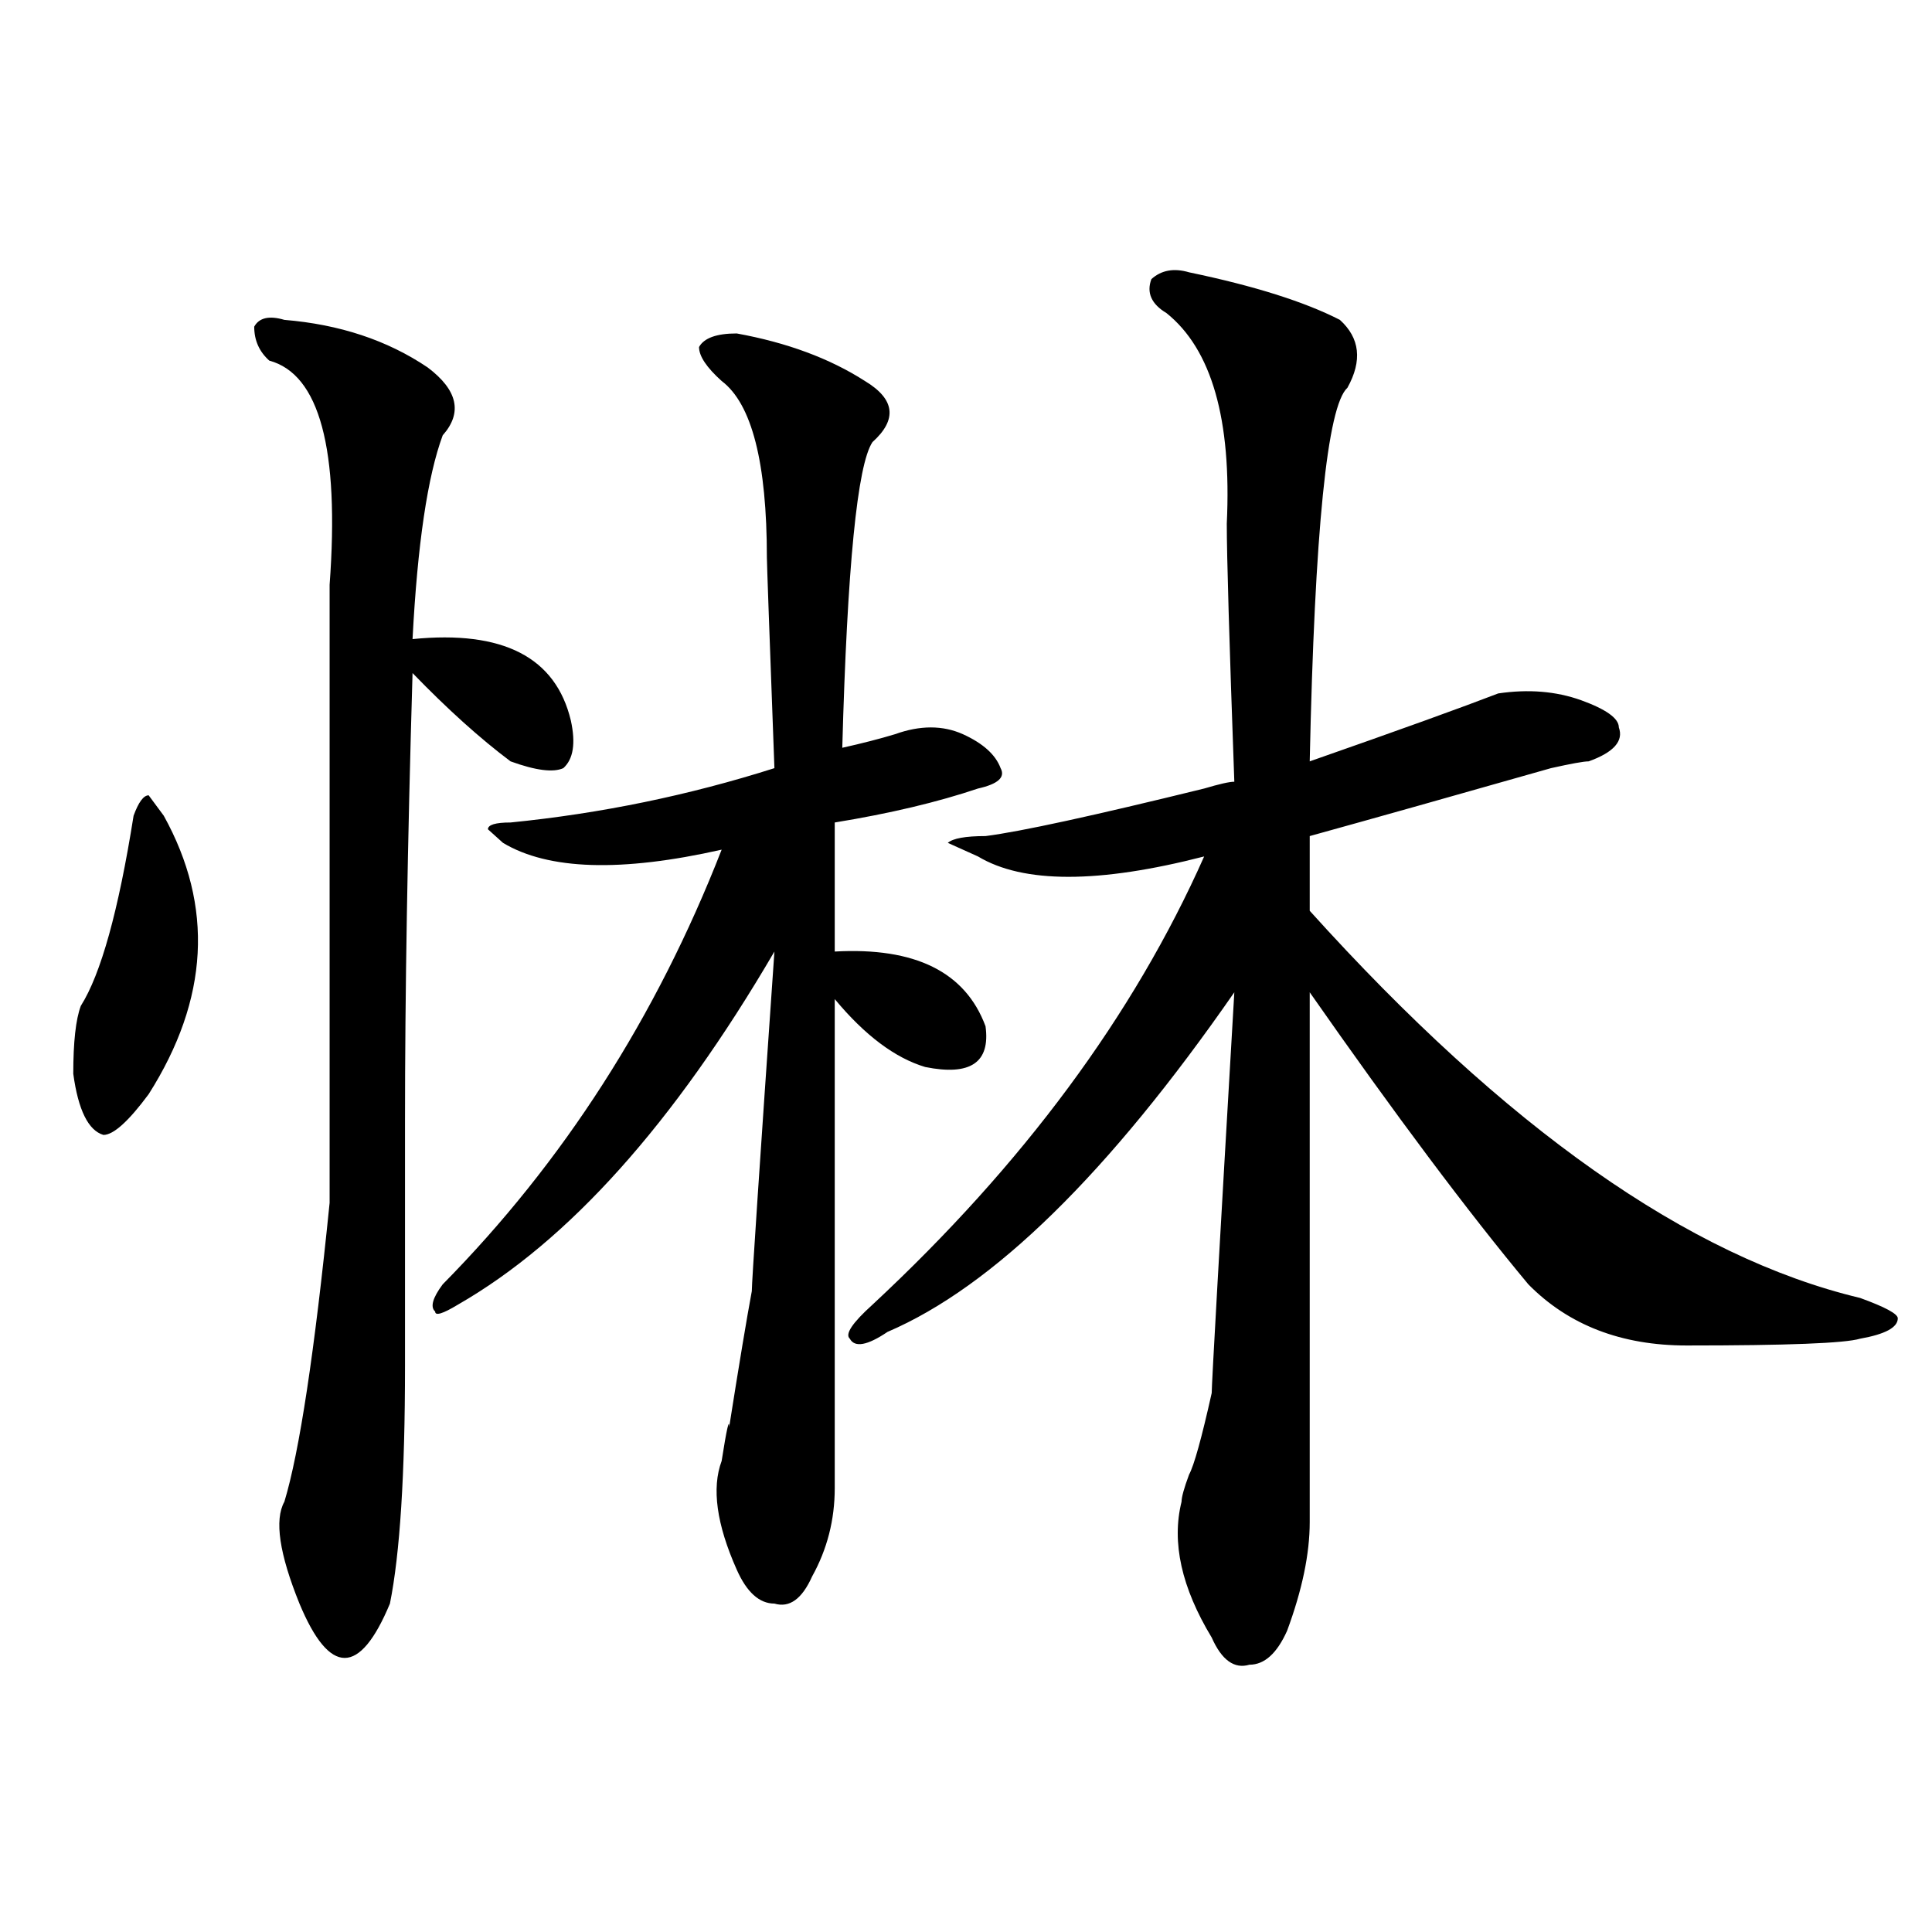
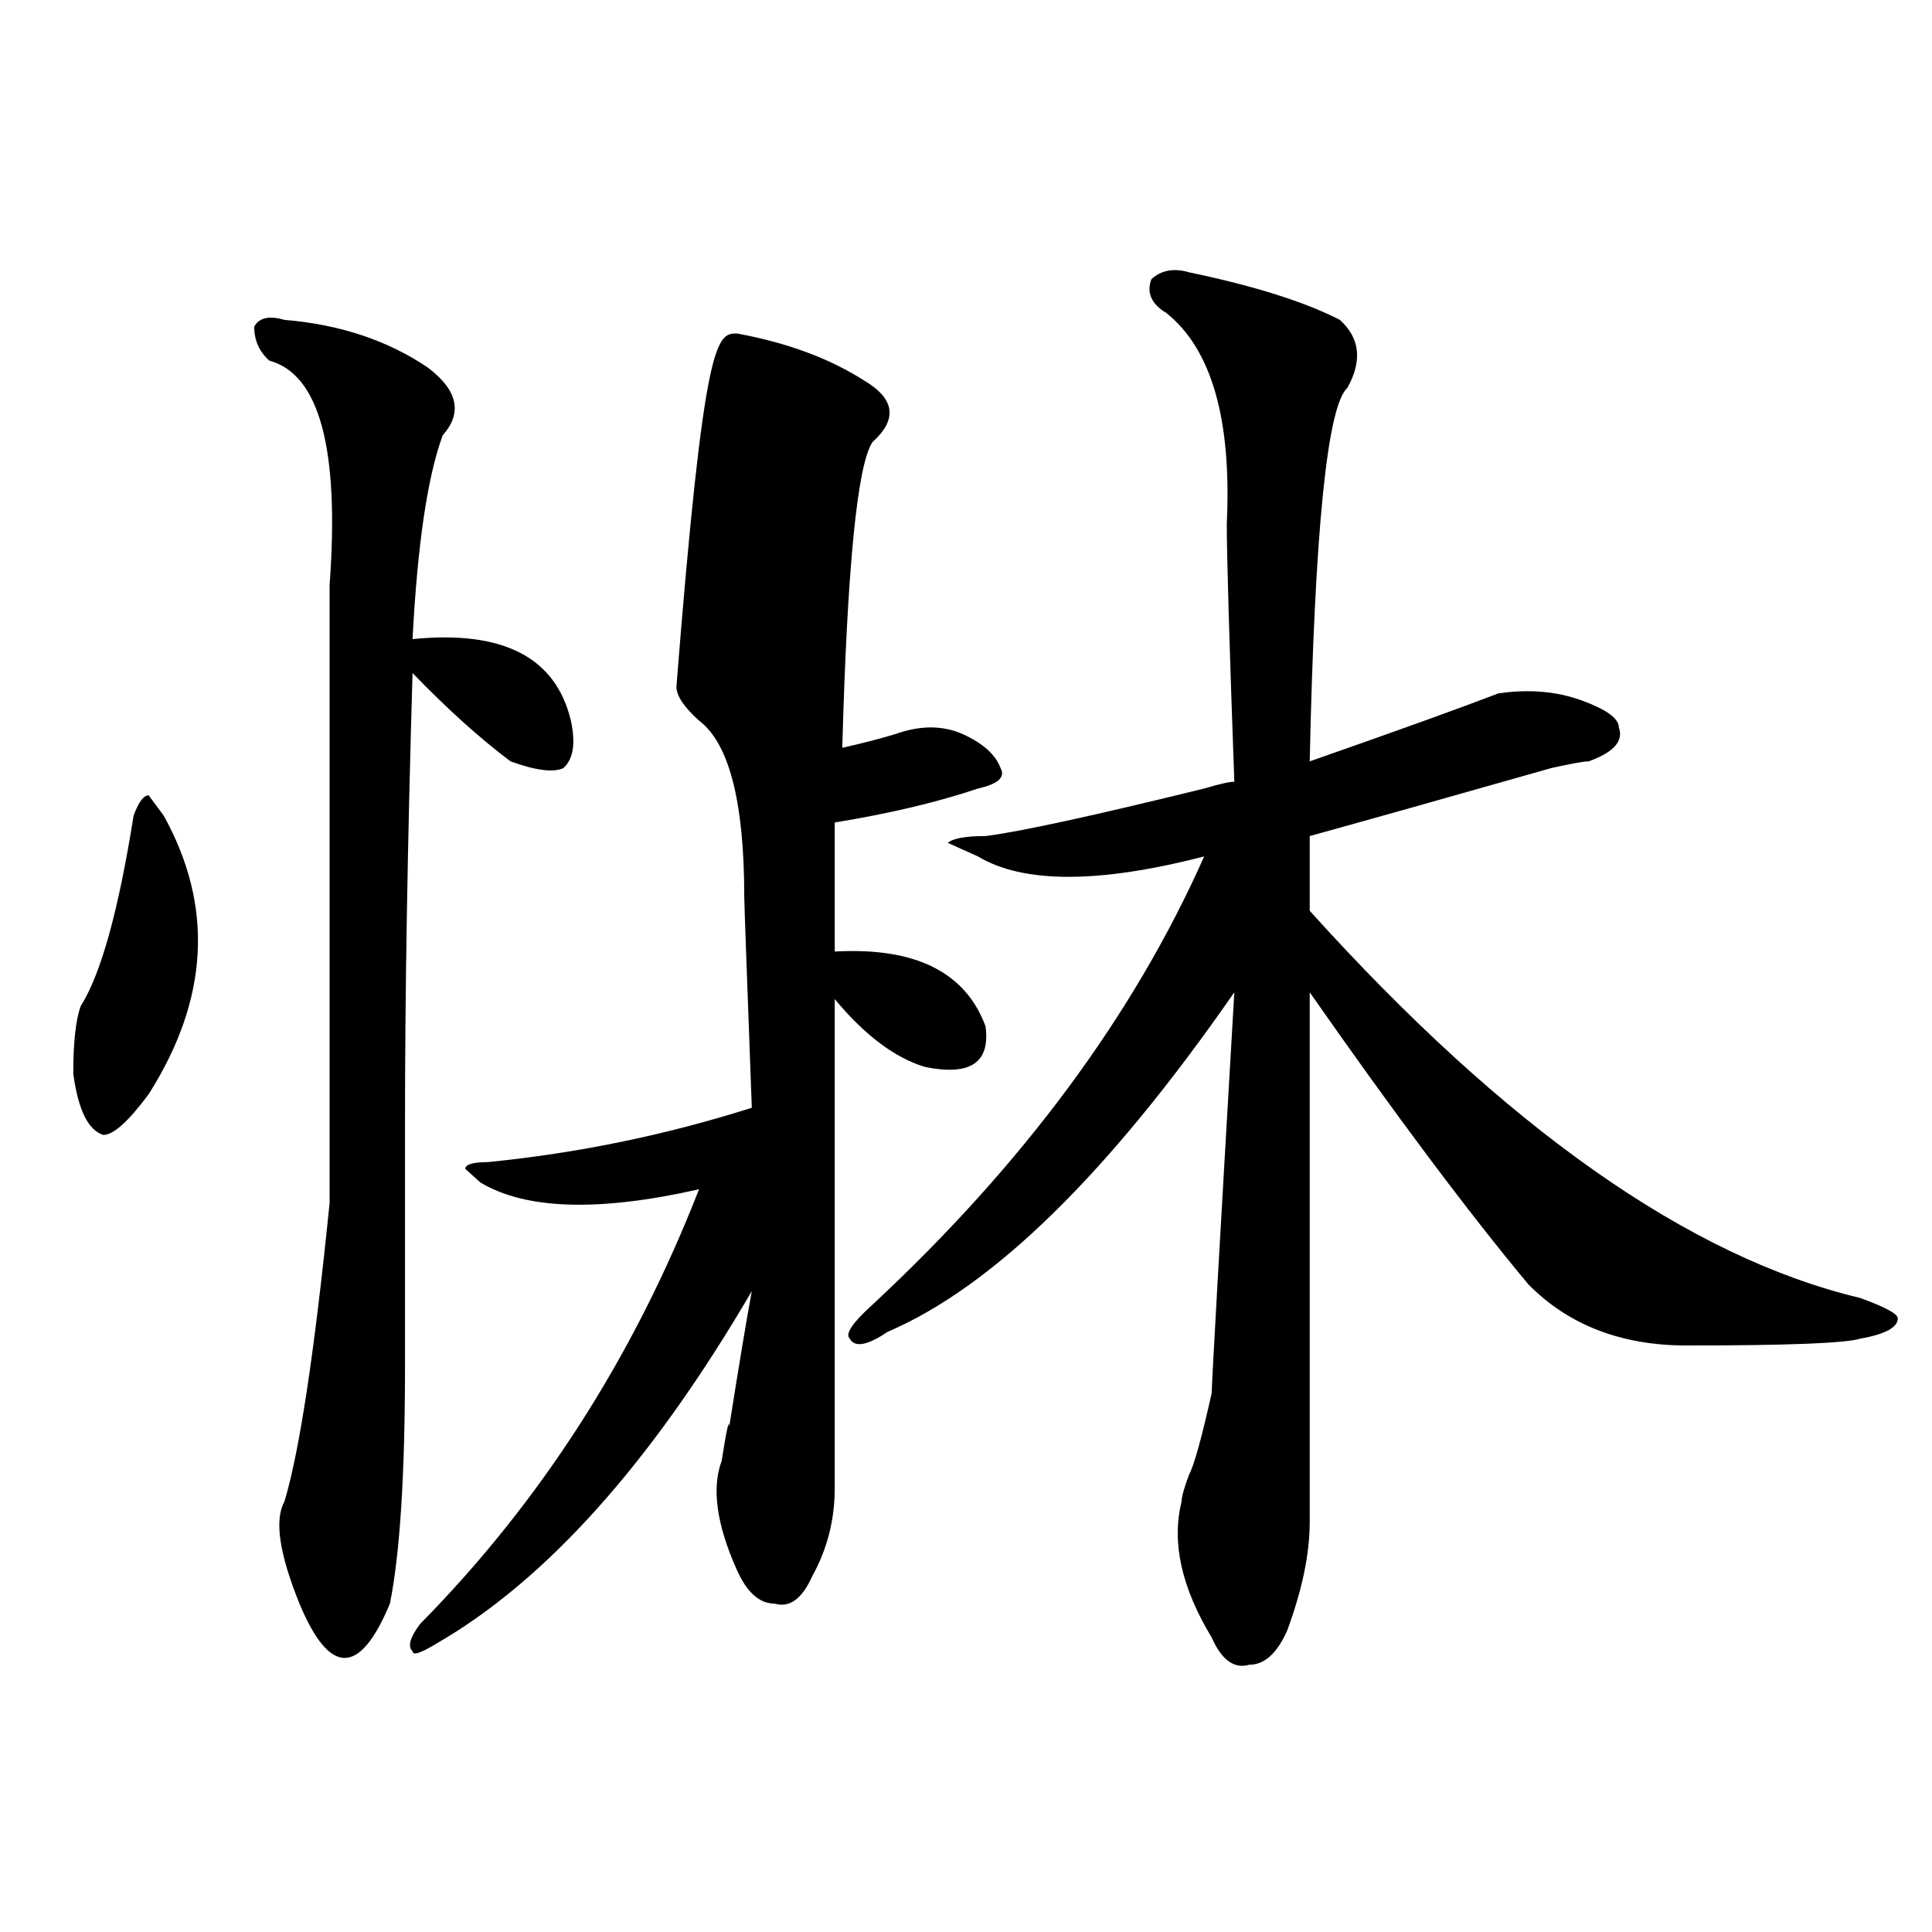
<svg xmlns="http://www.w3.org/2000/svg" version="1.1" id="图层_1" x="0px" y="0px" width="1000px" height="1000px" viewBox="0 0 1000 1000" enable-background="new 0 0 1000 1000" xml:space="preserve">
-   <path d="M84.754,422.203c25.976,46.911,23.414,94.922-7.805,144.141c-10.427,14.063-18.231,21.094-23.414,21.094  c-7.805-2.308-13.048-12.854-15.609-31.641c0-16.37,1.28-28.125,3.902-35.156c10.366-16.37,19.512-49.219,27.316-98.438  c2.562-7.031,5.183-10.547,7.805-10.547L84.754,422.203z M147.191,165.563c28.597,2.362,53.292,10.547,74.145,24.609  c15.609,11.755,18.171,23.456,7.805,35.156c-7.805,21.094-13.048,56.25-15.609,105.469c46.828-4.669,74.145,9.394,81.949,42.188  c2.562,11.755,1.28,19.94-3.902,24.609c-5.243,2.362-14.329,1.208-27.316-3.516c-15.609-11.7-32.56-26.917-50.73-45.703  c-2.622,89.099-3.902,166.442-3.902,232.031c0,60.974,0,103.161,0,126.563c0,56.25-2.622,97.284-7.805,123.047  c-7.805,18.731-15.609,28.125-23.414,28.125s-15.609-9.394-23.414-28.125c-10.427-25.763-13.048-43.341-7.805-52.734  c7.805-25.763,15.609-77.344,23.414-154.688c0-9.339,0-16.37,0-21.094c0-37.464,0-137.109,0-298.828  c5.183-70.313-5.243-108.984-31.219-116.016c-5.243-4.669-7.805-10.547-7.805-17.578  C134.144,164.409,139.387,163.255,147.191,165.563z M381.332,172.594c25.975,4.724,48.108,12.909,66.34,24.609  c15.609,9.394,16.89,19.94,3.902,31.641c-7.805,11.755-13.049,64.489-15.609,158.203c10.365-2.308,19.512-4.669,27.316-7.031  c12.987-4.669,24.694-4.669,35.121,0c10.365,4.724,16.89,10.547,19.512,17.578c2.561,4.724-1.342,8.239-11.707,10.547  c-20.854,7.031-45.548,12.909-74.145,17.578v66.797c41.584-2.308,67.62,10.547,78.047,38.672  c2.561,18.786-7.805,25.817-31.219,21.094c-15.609-4.669-31.219-16.37-46.828-35.156c0,82.067,0,166.442,0,253.125  c0,16.425-3.902,31.641-11.707,45.703c-5.244,11.7-11.707,16.369-19.512,14.063c-7.805,0-14.329-5.878-19.512-17.578  c-10.427-23.401-13.049-42.188-7.805-56.25c2.561-16.37,3.902-22.247,3.902-17.578c5.183-32.794,9.085-56.25,11.707-70.313  c0-4.669,3.902-63.281,11.707-175.781c-52.072,89.099-106.704,150.019-163.898,182.813c-7.805,4.724-11.707,5.878-11.707,3.516  c-2.622-2.308-1.341-7.031,3.902-14.063c62.438-63.281,110.546-138.263,144.387-225c-52.071,11.755-89.754,10.547-113.168-3.516  l-7.805-7.031c0-2.308,3.902-3.516,11.707-3.516c46.828-4.669,92.314-14.063,136.582-28.125  c-2.622-70.313-3.902-106.622-3.902-108.984c0-49.219-7.805-79.651-23.414-91.406c-7.805-7.031-11.707-12.854-11.707-17.578  C364.381,174.956,370.905,172.594,381.332,172.594z M615.473,140.953c33.779,7.031,59.815,15.271,78.047,24.609  c10.365,9.394,11.707,21.094,3.902,35.156c-10.427,9.394-16.951,73.828-19.512,193.359c46.828-16.37,79.327-28.125,97.559-35.156  c15.609-2.308,29.877-1.153,42.926,3.516c12.987,4.724,19.512,9.394,19.512,14.063c2.561,7.031-2.622,12.909-15.609,17.578  c-2.622,0-9.146,1.208-19.512,3.516c-49.45,14.063-91.096,25.817-124.875,35.156c0,7.031,0,19.94,0,38.672  c101.461,112.5,196.397,179.297,284.871,200.391c12.987,4.724,19.512,8.239,19.512,10.547c0,4.724-6.524,8.239-19.512,10.547  c-7.805,2.362-37.743,3.516-89.754,3.516c-33.841,0-61.157-10.547-81.949-31.641c-31.219-37.464-68.962-87.891-113.168-151.172  c0,89.099,0,180.505,0,274.219c0,16.425-3.902,35.156-11.707,56.25c-5.244,11.7-11.707,17.578-19.512,17.578  c-7.805,2.307-14.329-2.362-19.512-14.063c-15.609-25.818-20.854-49.219-15.609-70.313c0-2.308,1.28-7.031,3.902-14.063  c2.561-4.669,6.463-18.731,11.707-42.188c0-4.669,3.902-73.828,11.707-207.422c-65.06,93.769-124.875,152.38-179.508,175.781  c-10.427,7.031-16.951,8.239-19.512,3.516c-2.622-2.308,1.28-8.185,11.707-17.578c78.047-72.62,135.24-149.964,171.703-232.031  c-54.633,14.063-93.656,14.063-117.07,0l-15.609-7.031c2.561-2.308,9.085-3.516,19.512-3.516  c18.17-2.308,55.913-10.547,113.168-24.609c7.805-2.308,12.987-3.516,15.609-3.516c-2.622-72.62-3.902-117.169-3.902-133.594  c2.561-53.888-7.805-90.198-31.219-108.984c-7.805-4.669-10.427-10.547-7.805-17.578  C601.144,139.799,607.668,138.646,615.473,140.953z" />
+   <path d="M84.754,422.203c25.976,46.911,23.414,94.922-7.805,144.141c-10.427,14.063-18.231,21.094-23.414,21.094  c-7.805-2.308-13.048-12.854-15.609-31.641c0-16.37,1.28-28.125,3.902-35.156c10.366-16.37,19.512-49.219,27.316-98.438  c2.562-7.031,5.183-10.547,7.805-10.547L84.754,422.203z M147.191,165.563c28.597,2.362,53.292,10.547,74.145,24.609  c15.609,11.755,18.171,23.456,7.805,35.156c-7.805,21.094-13.048,56.25-15.609,105.469c46.828-4.669,74.145,9.394,81.949,42.188  c2.562,11.755,1.28,19.94-3.902,24.609c-5.243,2.362-14.329,1.208-27.316-3.516c-15.609-11.7-32.56-26.917-50.73-45.703  c-2.622,89.099-3.902,166.442-3.902,232.031c0,60.974,0,103.161,0,126.563c0,56.25-2.622,97.284-7.805,123.047  c-7.805,18.731-15.609,28.125-23.414,28.125s-15.609-9.394-23.414-28.125c-10.427-25.763-13.048-43.341-7.805-52.734  c7.805-25.763,15.609-77.344,23.414-154.688c0-9.339,0-16.37,0-21.094c0-37.464,0-137.109,0-298.828  c5.183-70.313-5.243-108.984-31.219-116.016c-5.243-4.669-7.805-10.547-7.805-17.578  C134.144,164.409,139.387,163.255,147.191,165.563z M381.332,172.594c25.975,4.724,48.108,12.909,66.34,24.609  c15.609,9.394,16.89,19.94,3.902,31.641c-7.805,11.755-13.049,64.489-15.609,158.203c10.365-2.308,19.512-4.669,27.316-7.031  c12.987-4.669,24.694-4.669,35.121,0c10.365,4.724,16.89,10.547,19.512,17.578c2.561,4.724-1.342,8.239-11.707,10.547  c-20.854,7.031-45.548,12.909-74.145,17.578v66.797c41.584-2.308,67.62,10.547,78.047,38.672  c2.561,18.786-7.805,25.817-31.219,21.094c-15.609-4.669-31.219-16.37-46.828-35.156c0,82.067,0,166.442,0,253.125  c0,16.425-3.902,31.641-11.707,45.703c-5.244,11.7-11.707,16.369-19.512,14.063c-7.805,0-14.329-5.878-19.512-17.578  c-10.427-23.401-13.049-42.188-7.805-56.25c2.561-16.37,3.902-22.247,3.902-17.578c5.183-32.794,9.085-56.25,11.707-70.313  c-52.072,89.099-106.704,150.019-163.898,182.813c-7.805,4.724-11.707,5.878-11.707,3.516  c-2.622-2.308-1.341-7.031,3.902-14.063c62.438-63.281,110.546-138.263,144.387-225c-52.071,11.755-89.754,10.547-113.168-3.516  l-7.805-7.031c0-2.308,3.902-3.516,11.707-3.516c46.828-4.669,92.314-14.063,136.582-28.125  c-2.622-70.313-3.902-106.622-3.902-108.984c0-49.219-7.805-79.651-23.414-91.406c-7.805-7.031-11.707-12.854-11.707-17.578  C364.381,174.956,370.905,172.594,381.332,172.594z M615.473,140.953c33.779,7.031,59.815,15.271,78.047,24.609  c10.365,9.394,11.707,21.094,3.902,35.156c-10.427,9.394-16.951,73.828-19.512,193.359c46.828-16.37,79.327-28.125,97.559-35.156  c15.609-2.308,29.877-1.153,42.926,3.516c12.987,4.724,19.512,9.394,19.512,14.063c2.561,7.031-2.622,12.909-15.609,17.578  c-2.622,0-9.146,1.208-19.512,3.516c-49.45,14.063-91.096,25.817-124.875,35.156c0,7.031,0,19.94,0,38.672  c101.461,112.5,196.397,179.297,284.871,200.391c12.987,4.724,19.512,8.239,19.512,10.547c0,4.724-6.524,8.239-19.512,10.547  c-7.805,2.362-37.743,3.516-89.754,3.516c-33.841,0-61.157-10.547-81.949-31.641c-31.219-37.464-68.962-87.891-113.168-151.172  c0,89.099,0,180.505,0,274.219c0,16.425-3.902,35.156-11.707,56.25c-5.244,11.7-11.707,17.578-19.512,17.578  c-7.805,2.307-14.329-2.362-19.512-14.063c-15.609-25.818-20.854-49.219-15.609-70.313c0-2.308,1.28-7.031,3.902-14.063  c2.561-4.669,6.463-18.731,11.707-42.188c0-4.669,3.902-73.828,11.707-207.422c-65.06,93.769-124.875,152.38-179.508,175.781  c-10.427,7.031-16.951,8.239-19.512,3.516c-2.622-2.308,1.28-8.185,11.707-17.578c78.047-72.62,135.24-149.964,171.703-232.031  c-54.633,14.063-93.656,14.063-117.07,0l-15.609-7.031c2.561-2.308,9.085-3.516,19.512-3.516  c18.17-2.308,55.913-10.547,113.168-24.609c7.805-2.308,12.987-3.516,15.609-3.516c-2.622-72.62-3.902-117.169-3.902-133.594  c2.561-53.888-7.805-90.198-31.219-108.984c-7.805-4.669-10.427-10.547-7.805-17.578  C601.144,139.799,607.668,138.646,615.473,140.953z" />
</svg>